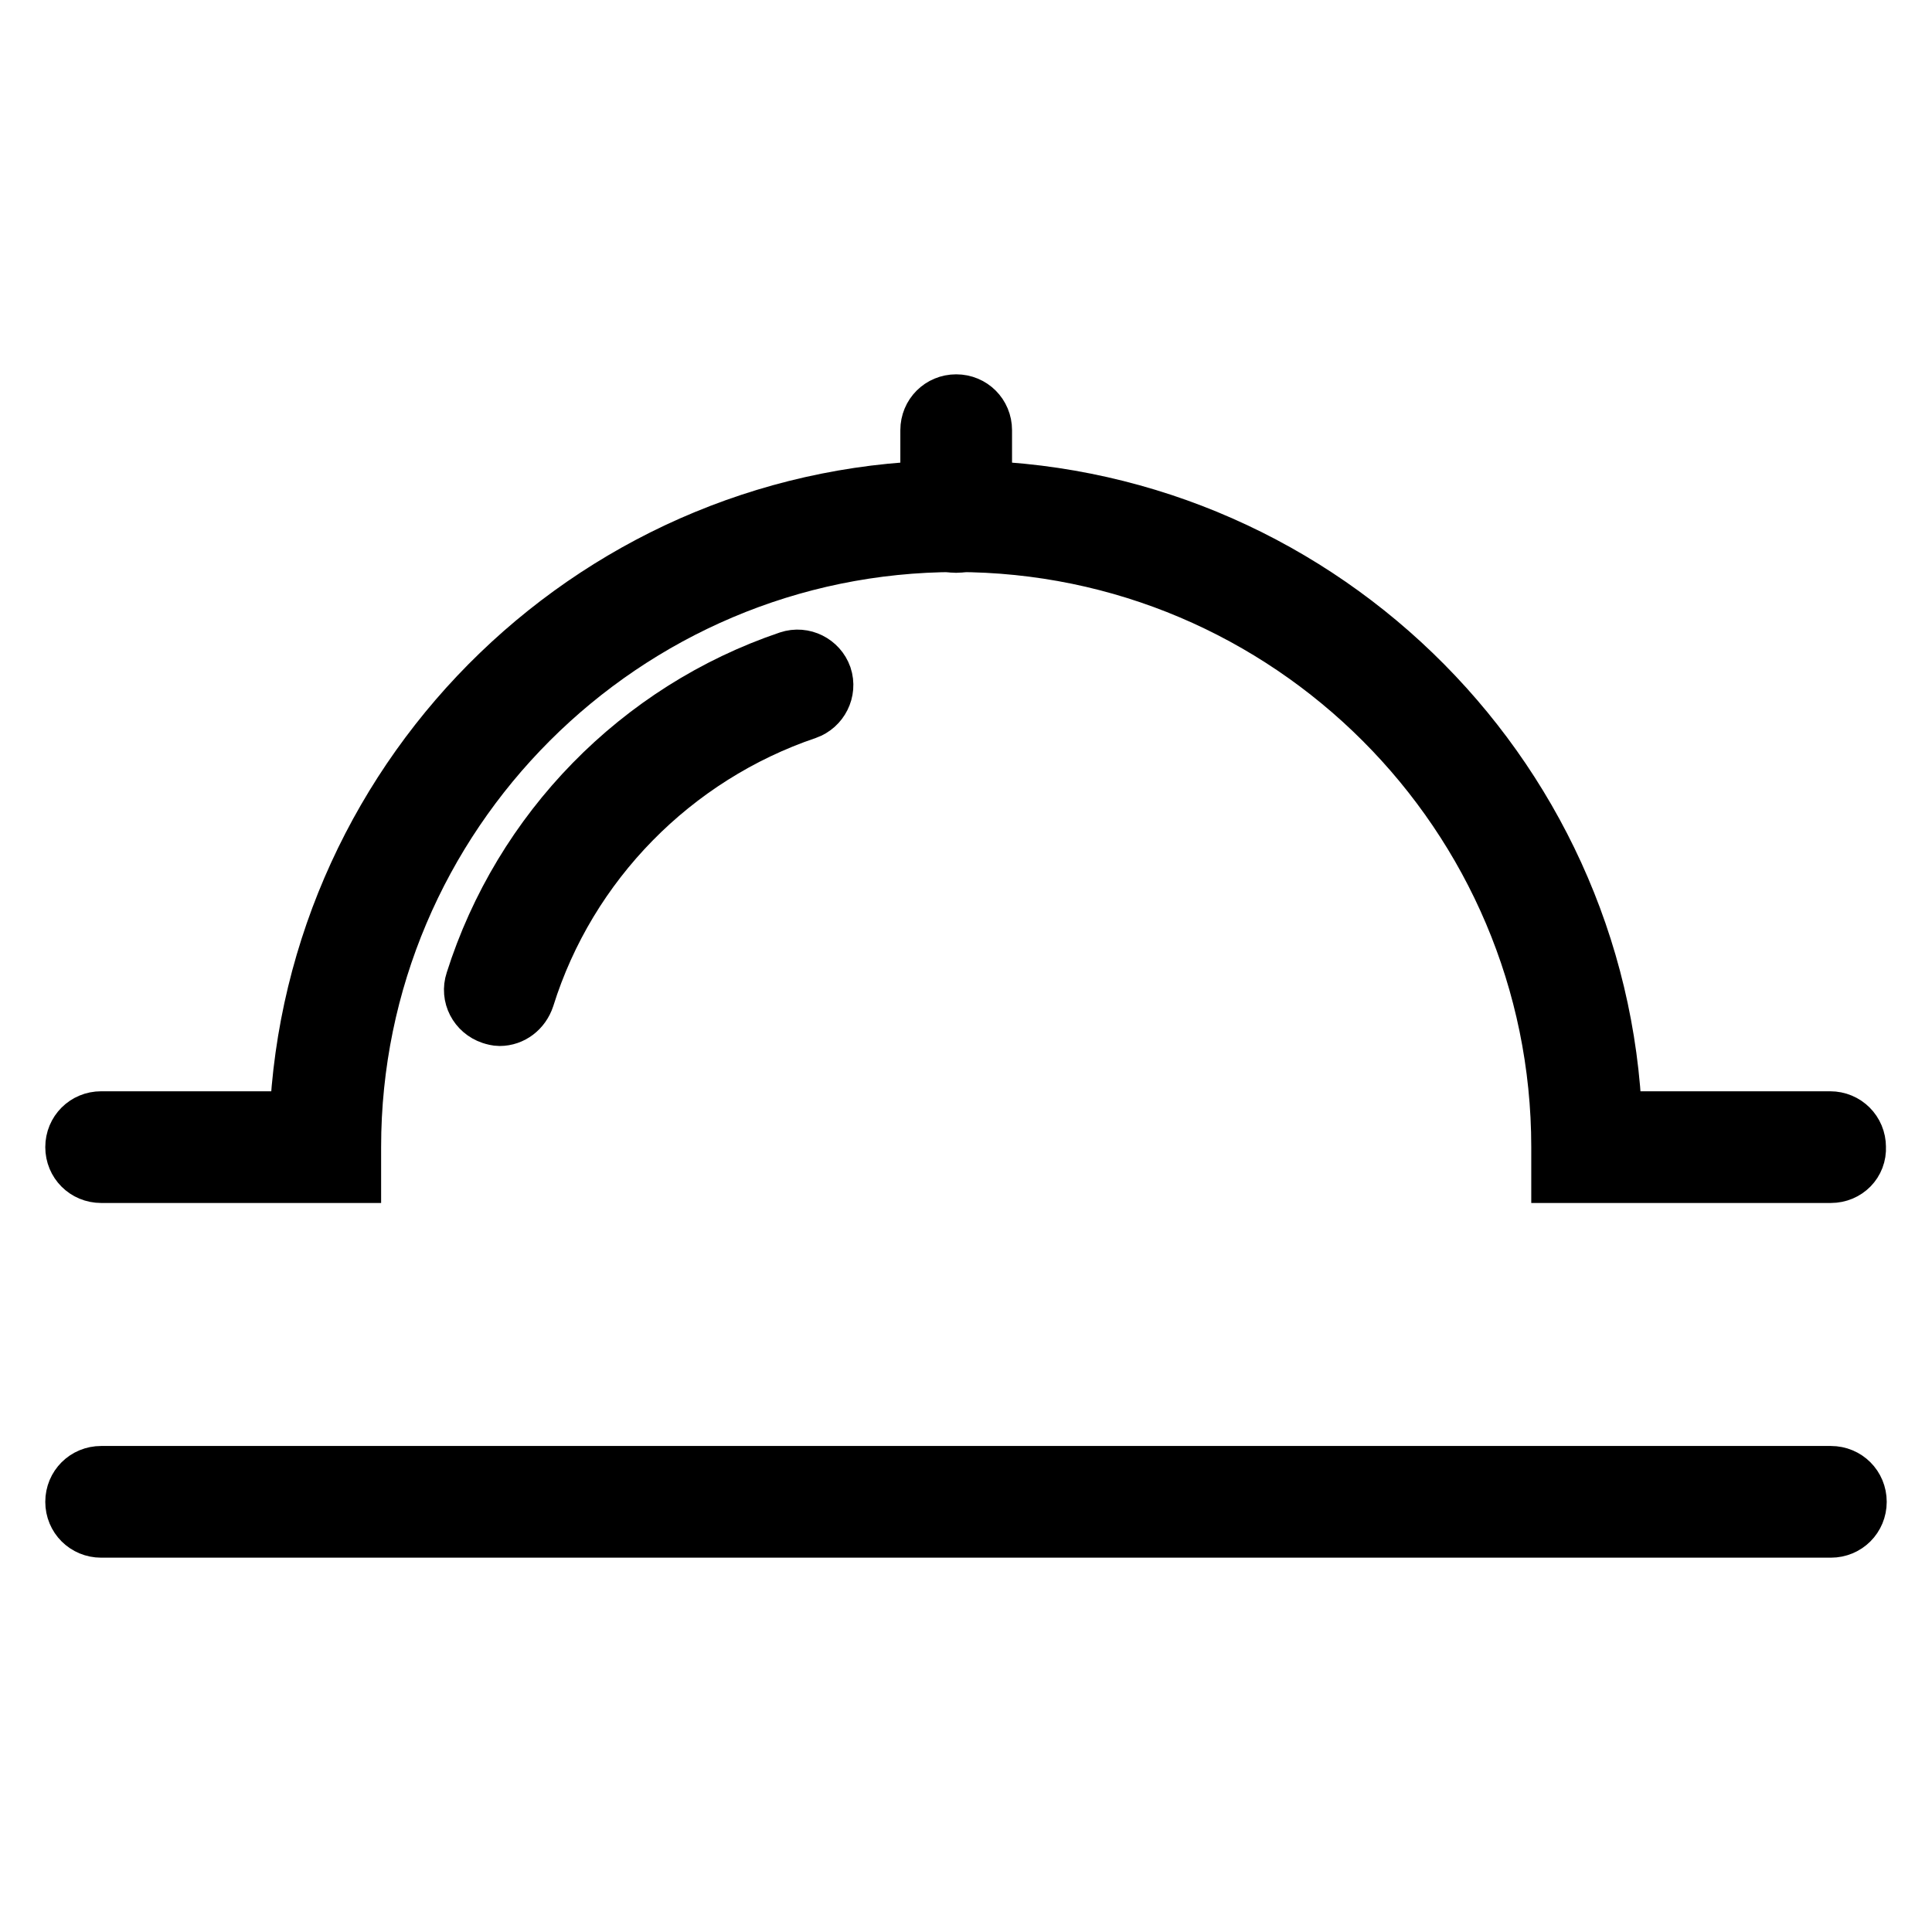
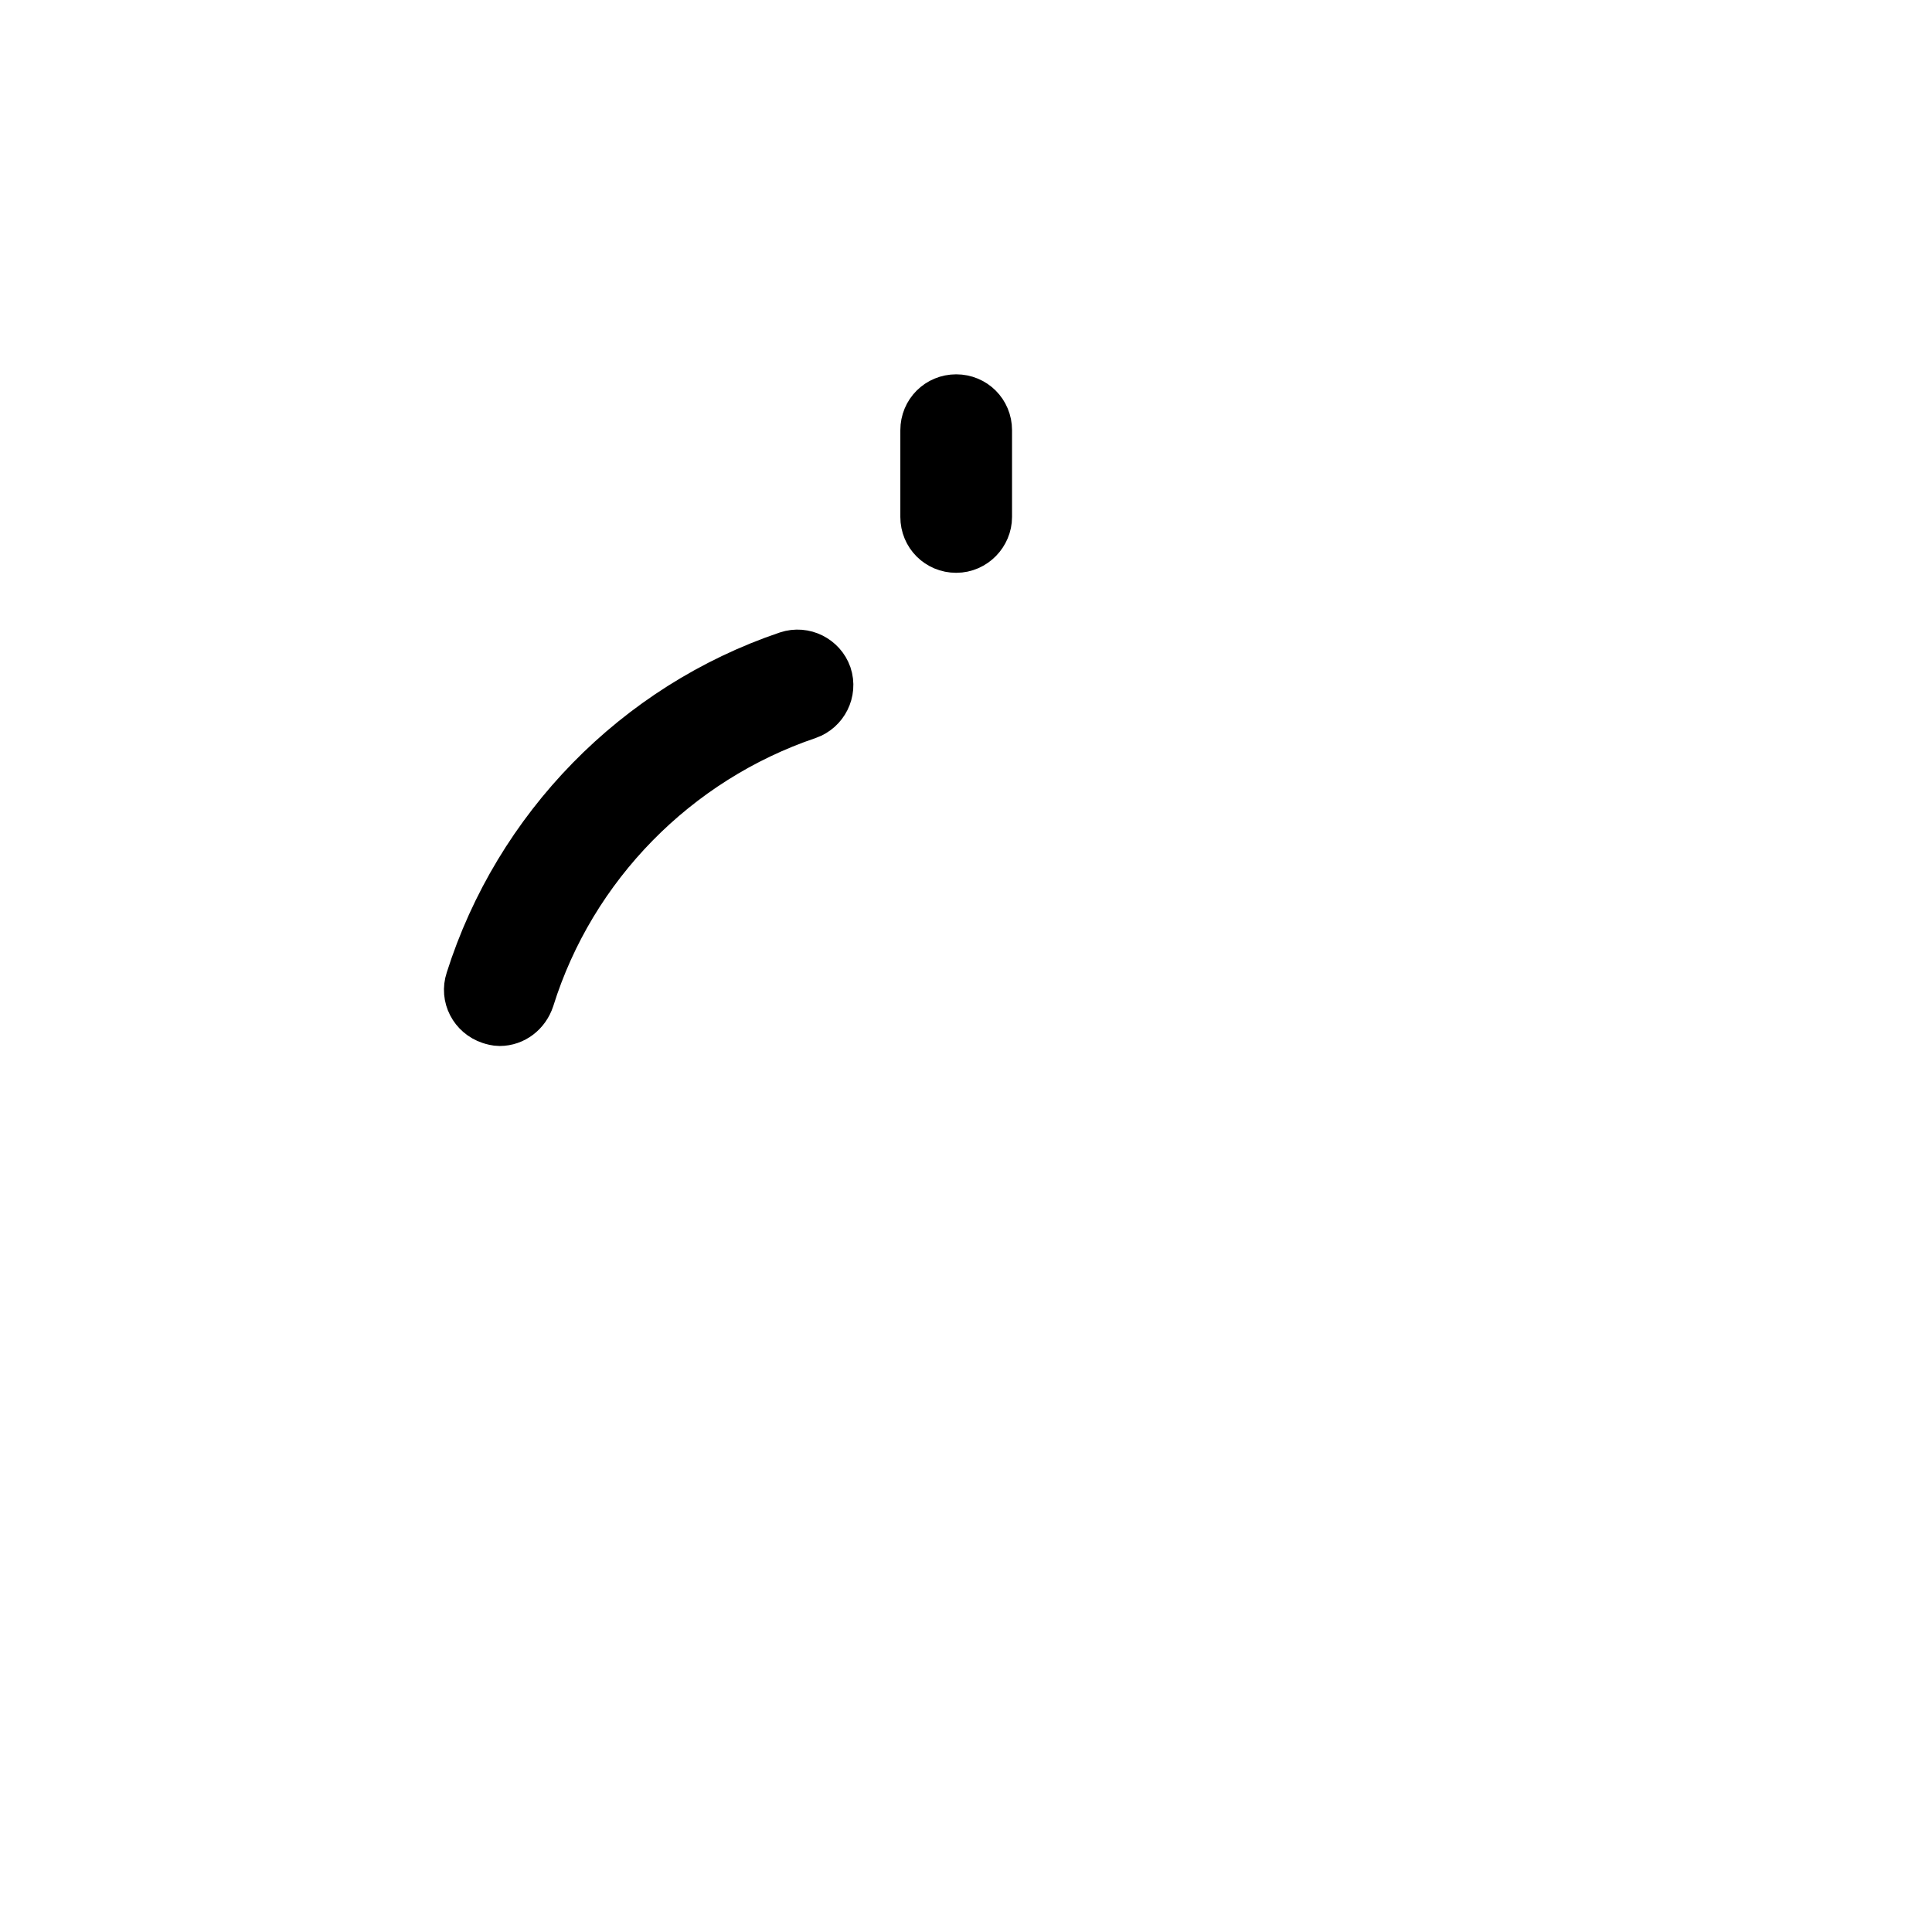
<svg xmlns="http://www.w3.org/2000/svg" version="1.1" x="0px" y="0px" viewBox="0 0 256 256" enable-background="new 0 0 256 256" xml:space="preserve">
  <g>
-     <path stroke-width="8" fill-opacity="0" stroke="#000000" d="M242.6,202.4H13.4c-1.9,0-3.4-1.5-3.4-3.4s1.5-3.4,3.4-3.4h229.2c1.9,0,3.4,1.5,3.4,3.4 S244.5,202.4,242.6,202.4z M242.6,155.4h-35.7V152c0-44.2-36-80.2-80.2-80.2c-44.2,0-80.2,36-80.2,80.2v3.4H13.4 c-1.9,0-3.4-1.5-3.4-3.4c0-1.9,1.5-3.4,3.4-3.4h26.3C41.6,102.2,79.9,65,126.7,65s85.2,37.2,86.9,83.6h28.9c1.9,0,3.4,1.5,3.4,3.4 C246,153.9,244.5,155.4,242.6,155.4z" />
    <path stroke-width="8" fill-opacity="0" stroke="#000000" d="M126.7,71.9c-1.9,0-3.4-1.5-3.4-3.4V57c0-1.9,1.5-3.4,3.4-3.4c1.9,0,3.4,1.5,3.4,3.4v11.5 C130.1,70.3,128.6,71.9,126.7,71.9z M66.2,134.6c-0.3,0-0.7-0.1-1-0.2c-1.8-0.6-2.8-2.5-2.2-4.3c6.3-19.9,21.8-35.8,41.6-42.5 c1.8-0.6,3.7,0.4,4.3,2.1c0.6,1.8-0.4,3.7-2.1,4.3c-17.7,6-31.7,20.2-37.3,38.1C69,133.6,67.7,134.6,66.2,134.6z" />
  </g>
</svg>